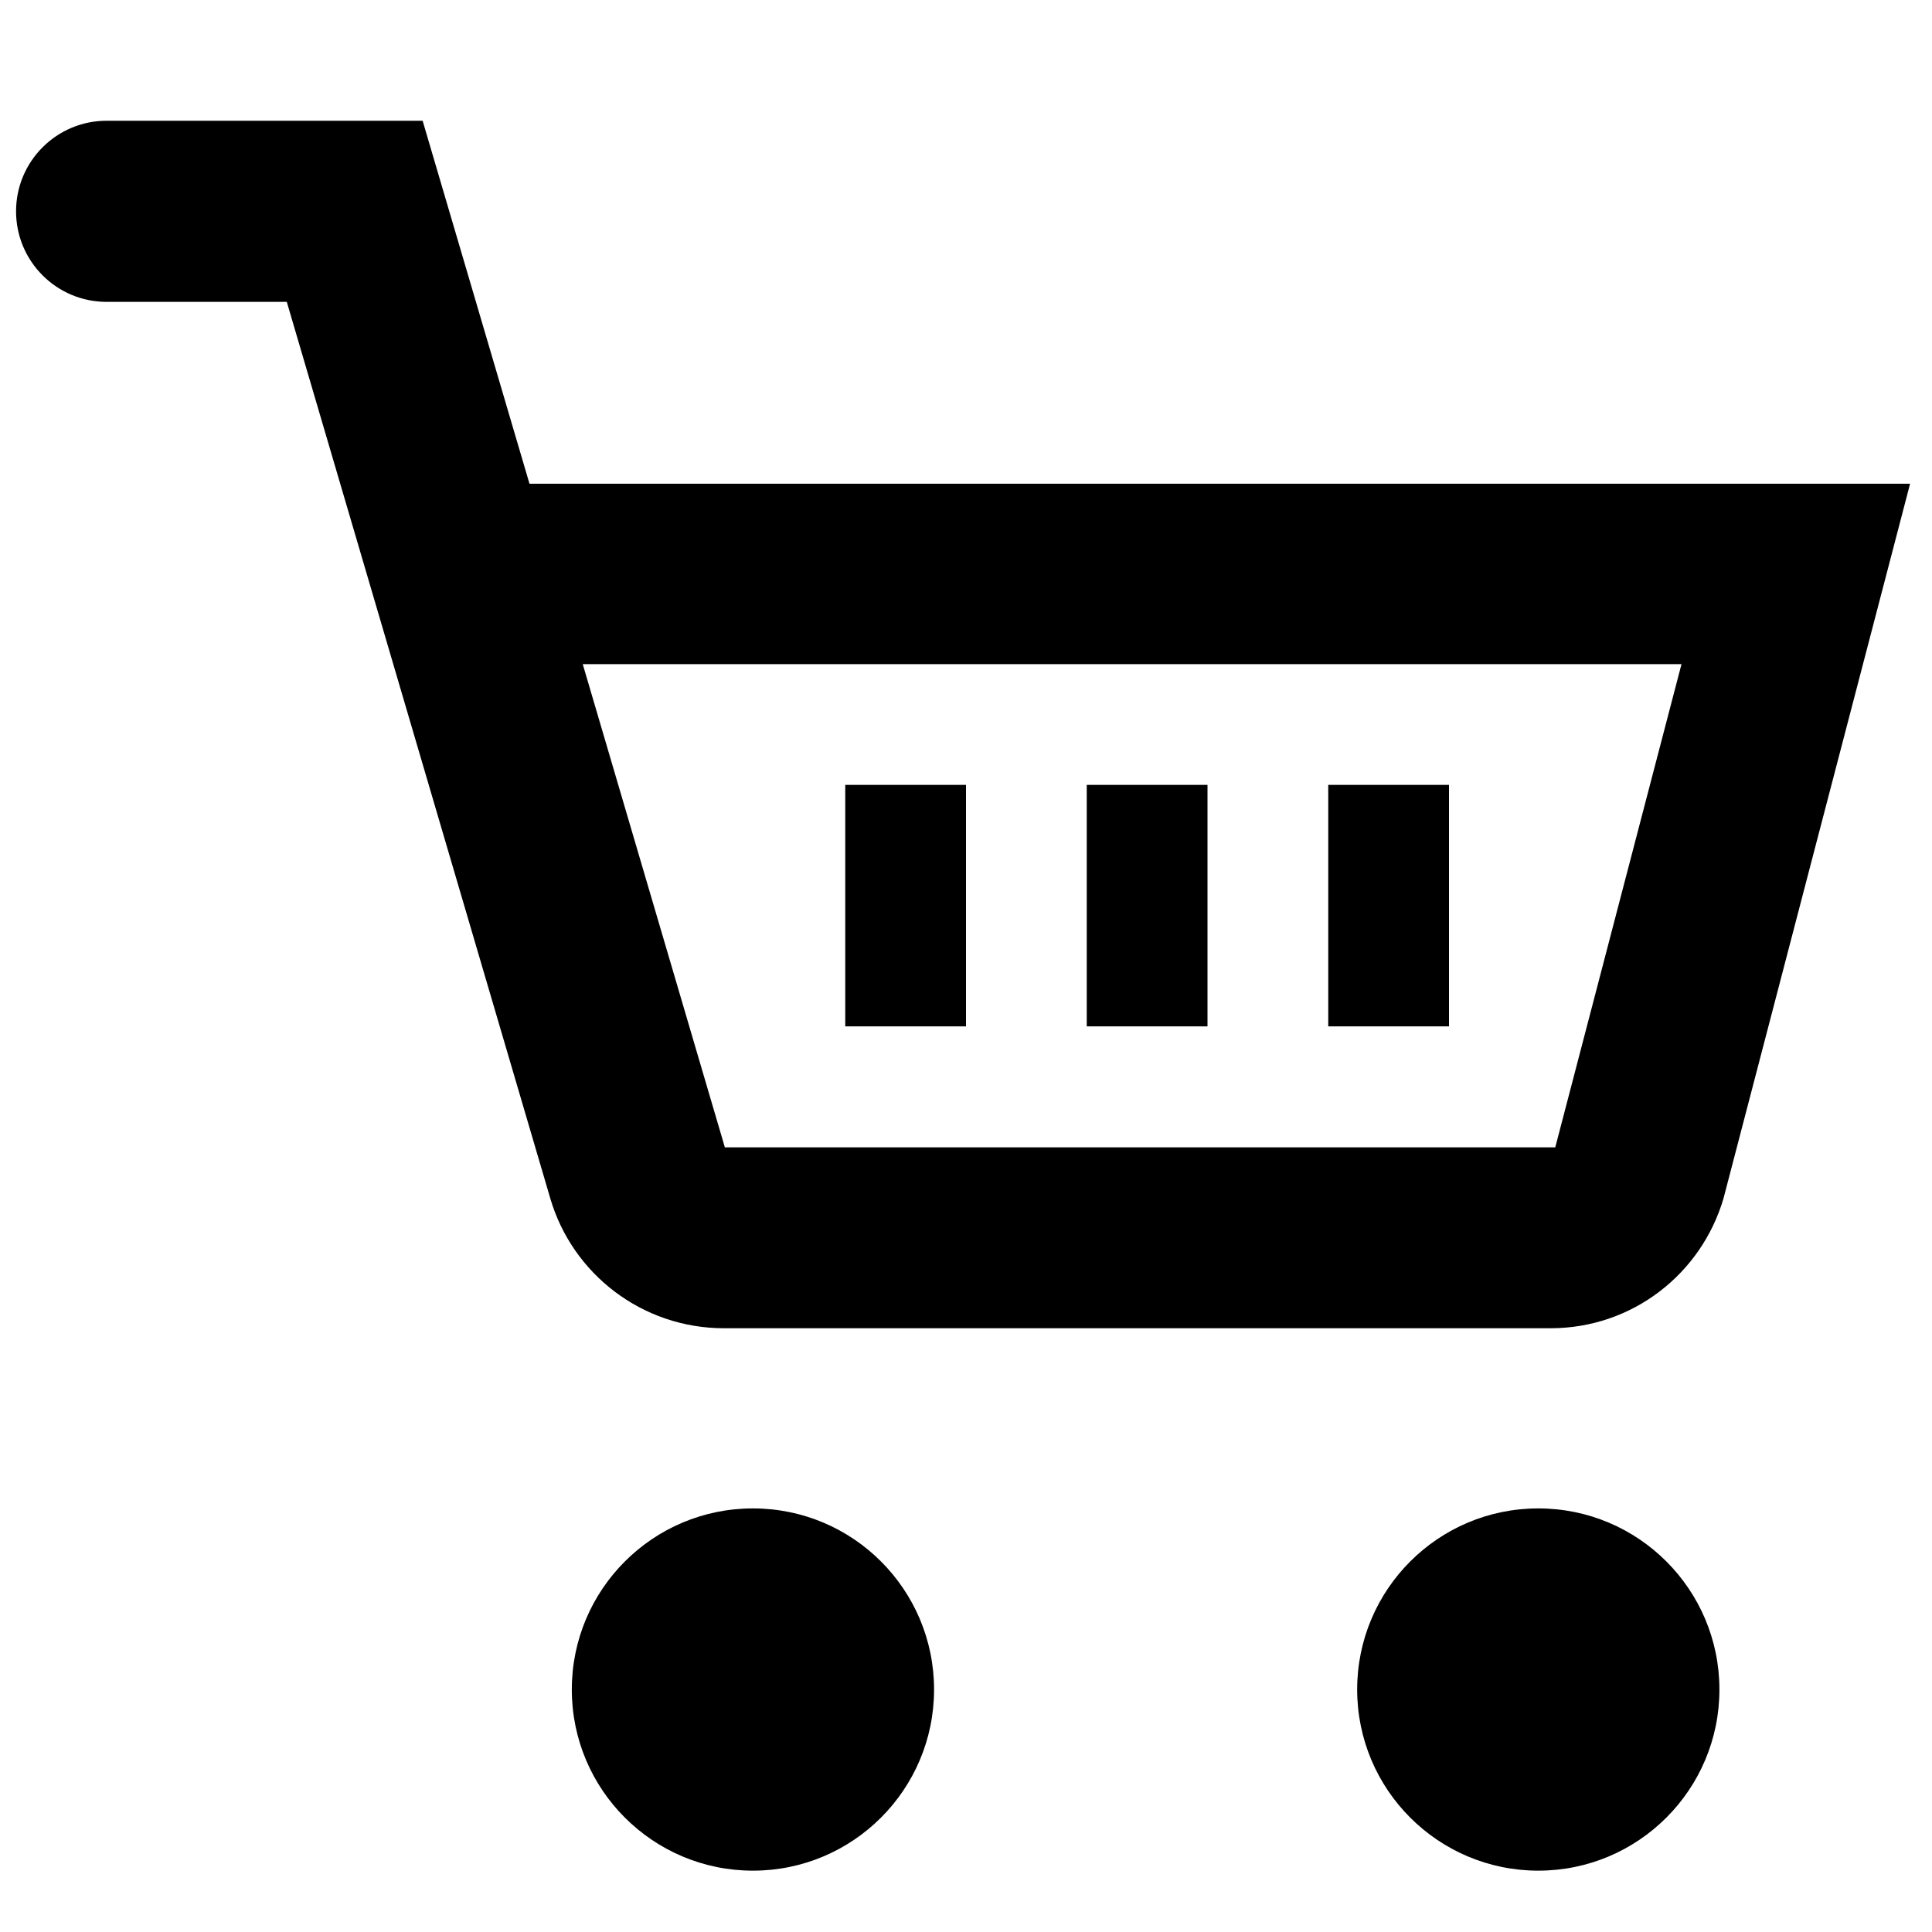
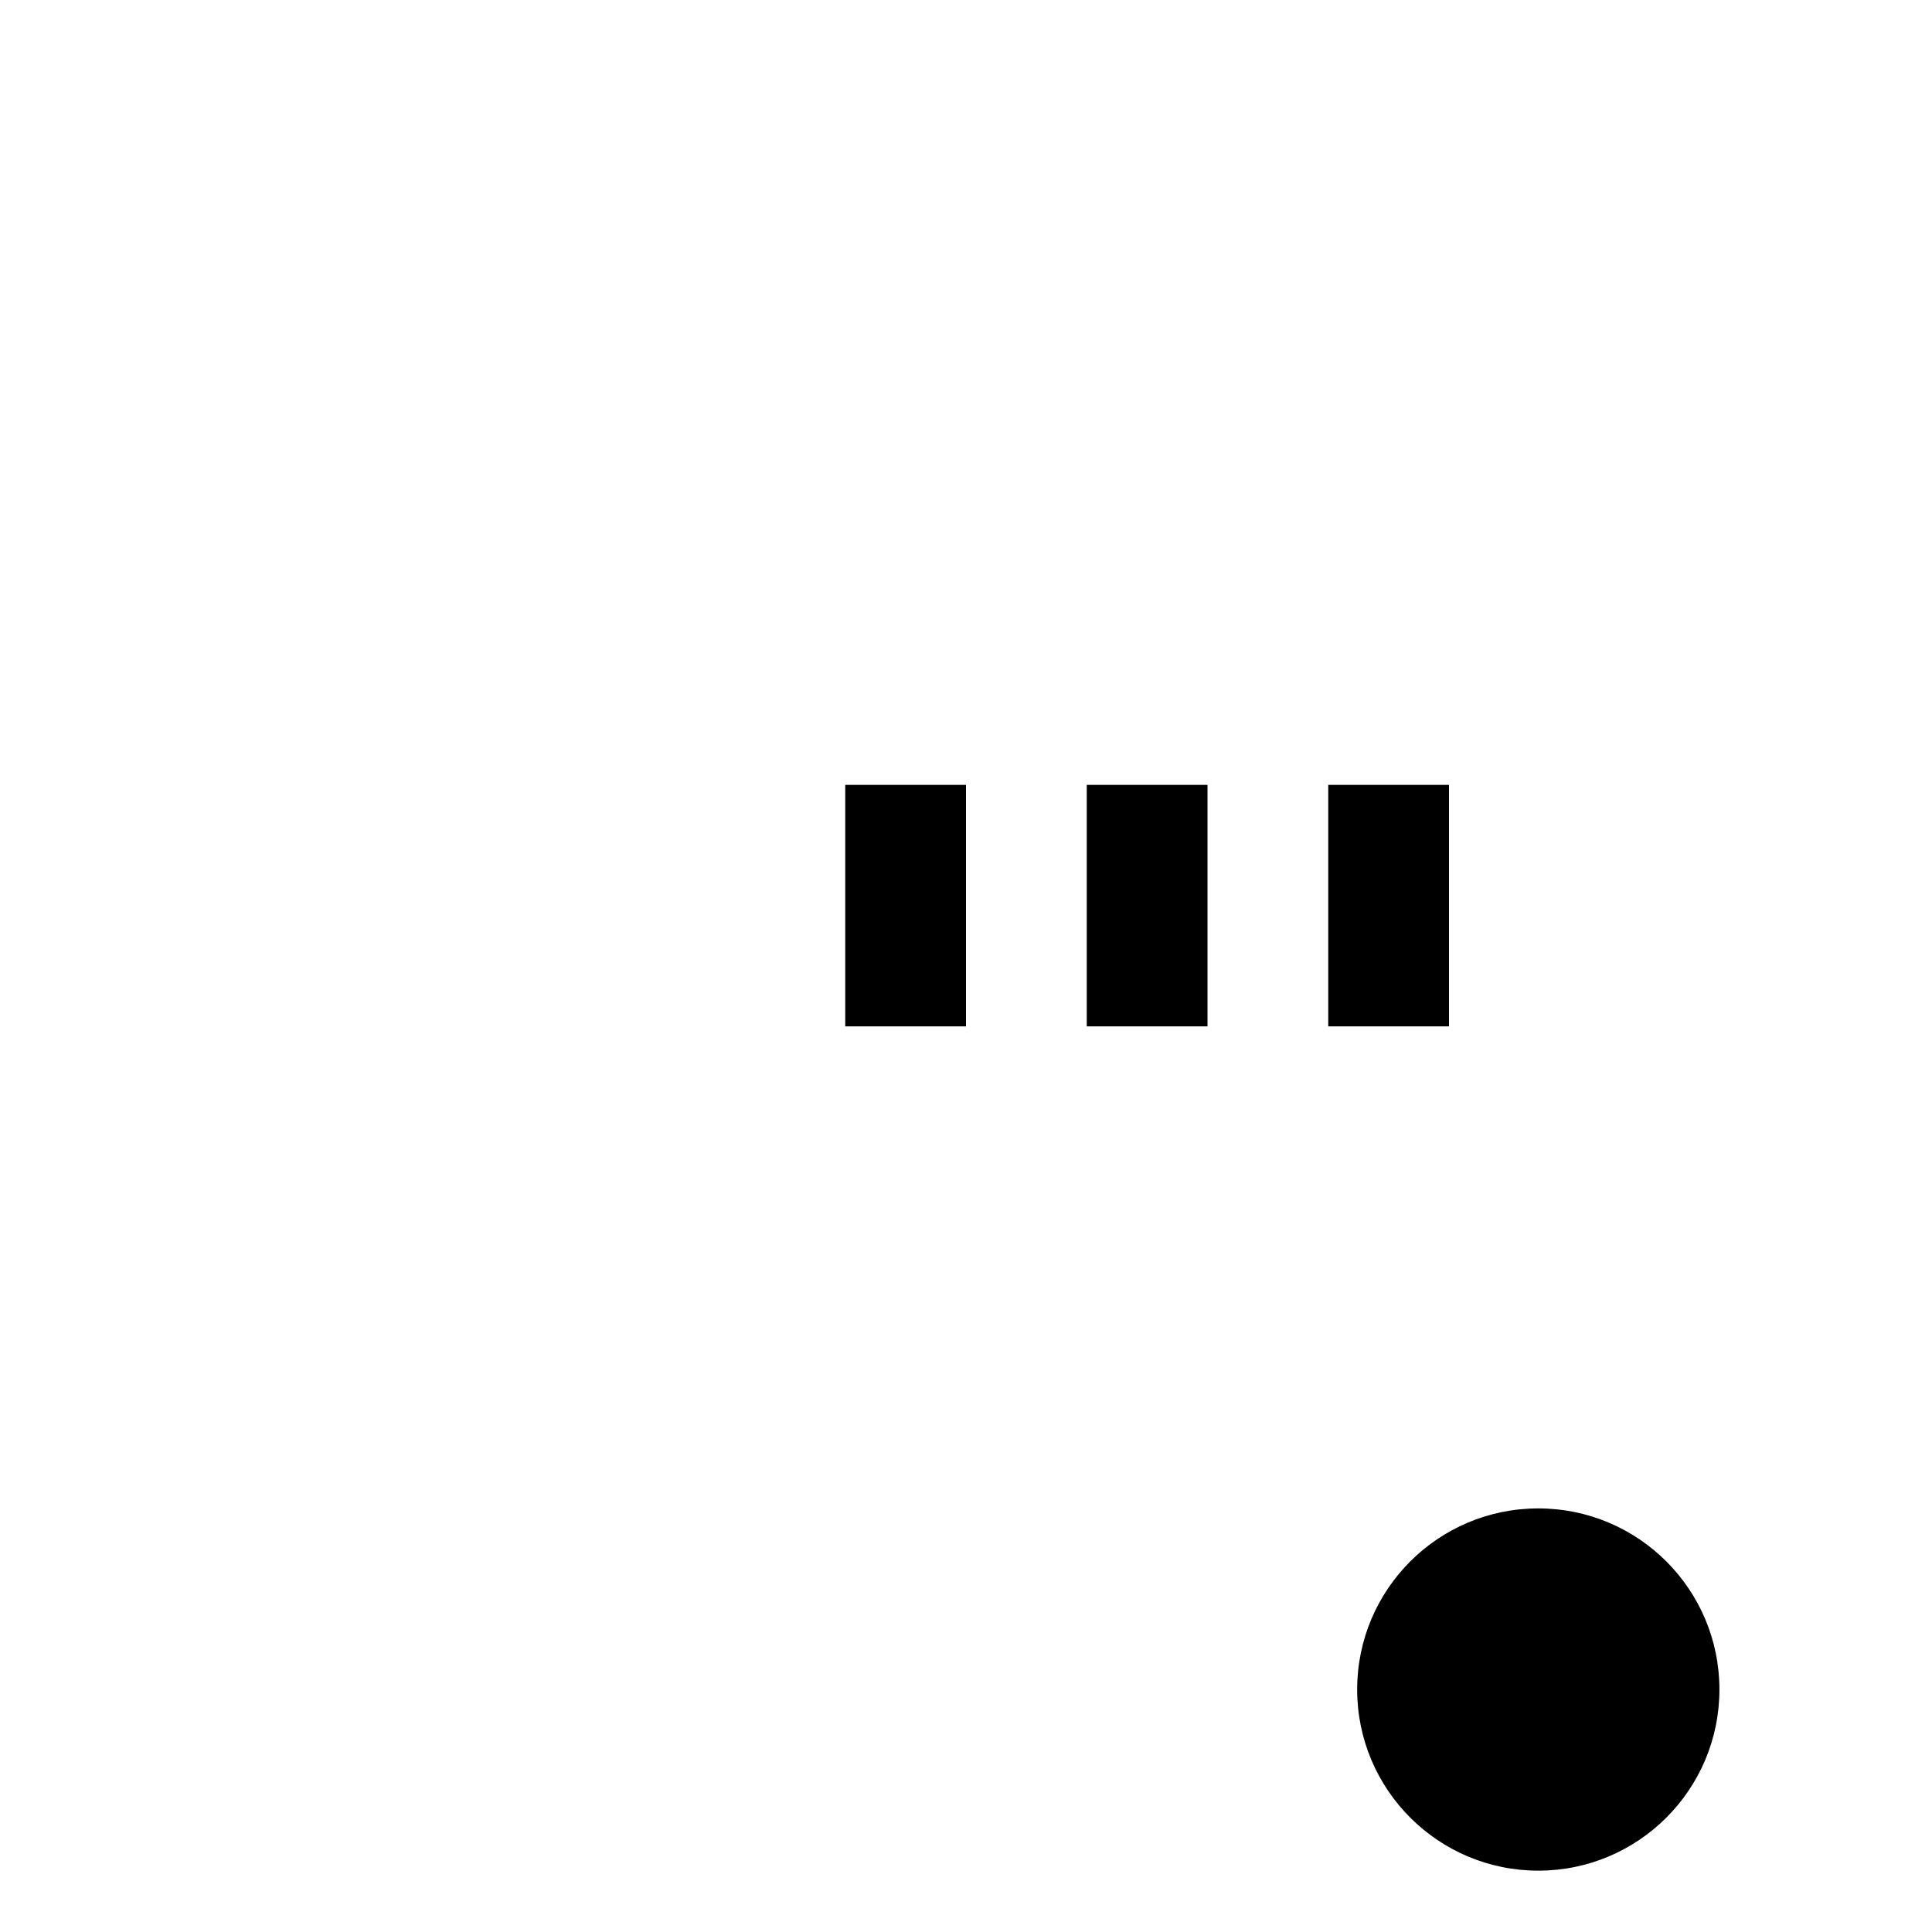
<svg xmlns="http://www.w3.org/2000/svg" version="1.1" x="0px" y="0px" width="32px" height="32px" viewBox="0 0 32 32" enable-background="new 0 0 32 32" xml:space="preserve">
  <g id="Layer_1">
</g>
  <g id="Guides__x26__Labels">
</g>
  <g id="Forms">
</g>
  <g id="Icons">
    <g>
      <circle cx="25.479" cy="27.984" r="3" />
-       <circle cx="12.471" cy="27.984" r="3" />
-       <path d="M8.77,8.012L7,2H1.766c-0.828,0-1.5,0.672-1.5,1.5S0.937,5,1.766,5H4.75l4.365,14.851C9.48,21.096,10.631,22,11.994,22    H25.68c1.363,0,2.502-0.906,2.867-2.152l3.09-11.836H8.77z M25.76,19.004H12.006L9.652,11h18.199L25.76,19.004z" />
      <rect x="18" y="13" width="2" height="4" />
      <rect x="22" y="13" width="2" height="4" />
      <rect x="14" y="13" width="2" height="4" />
    </g>
  </g>
</svg>